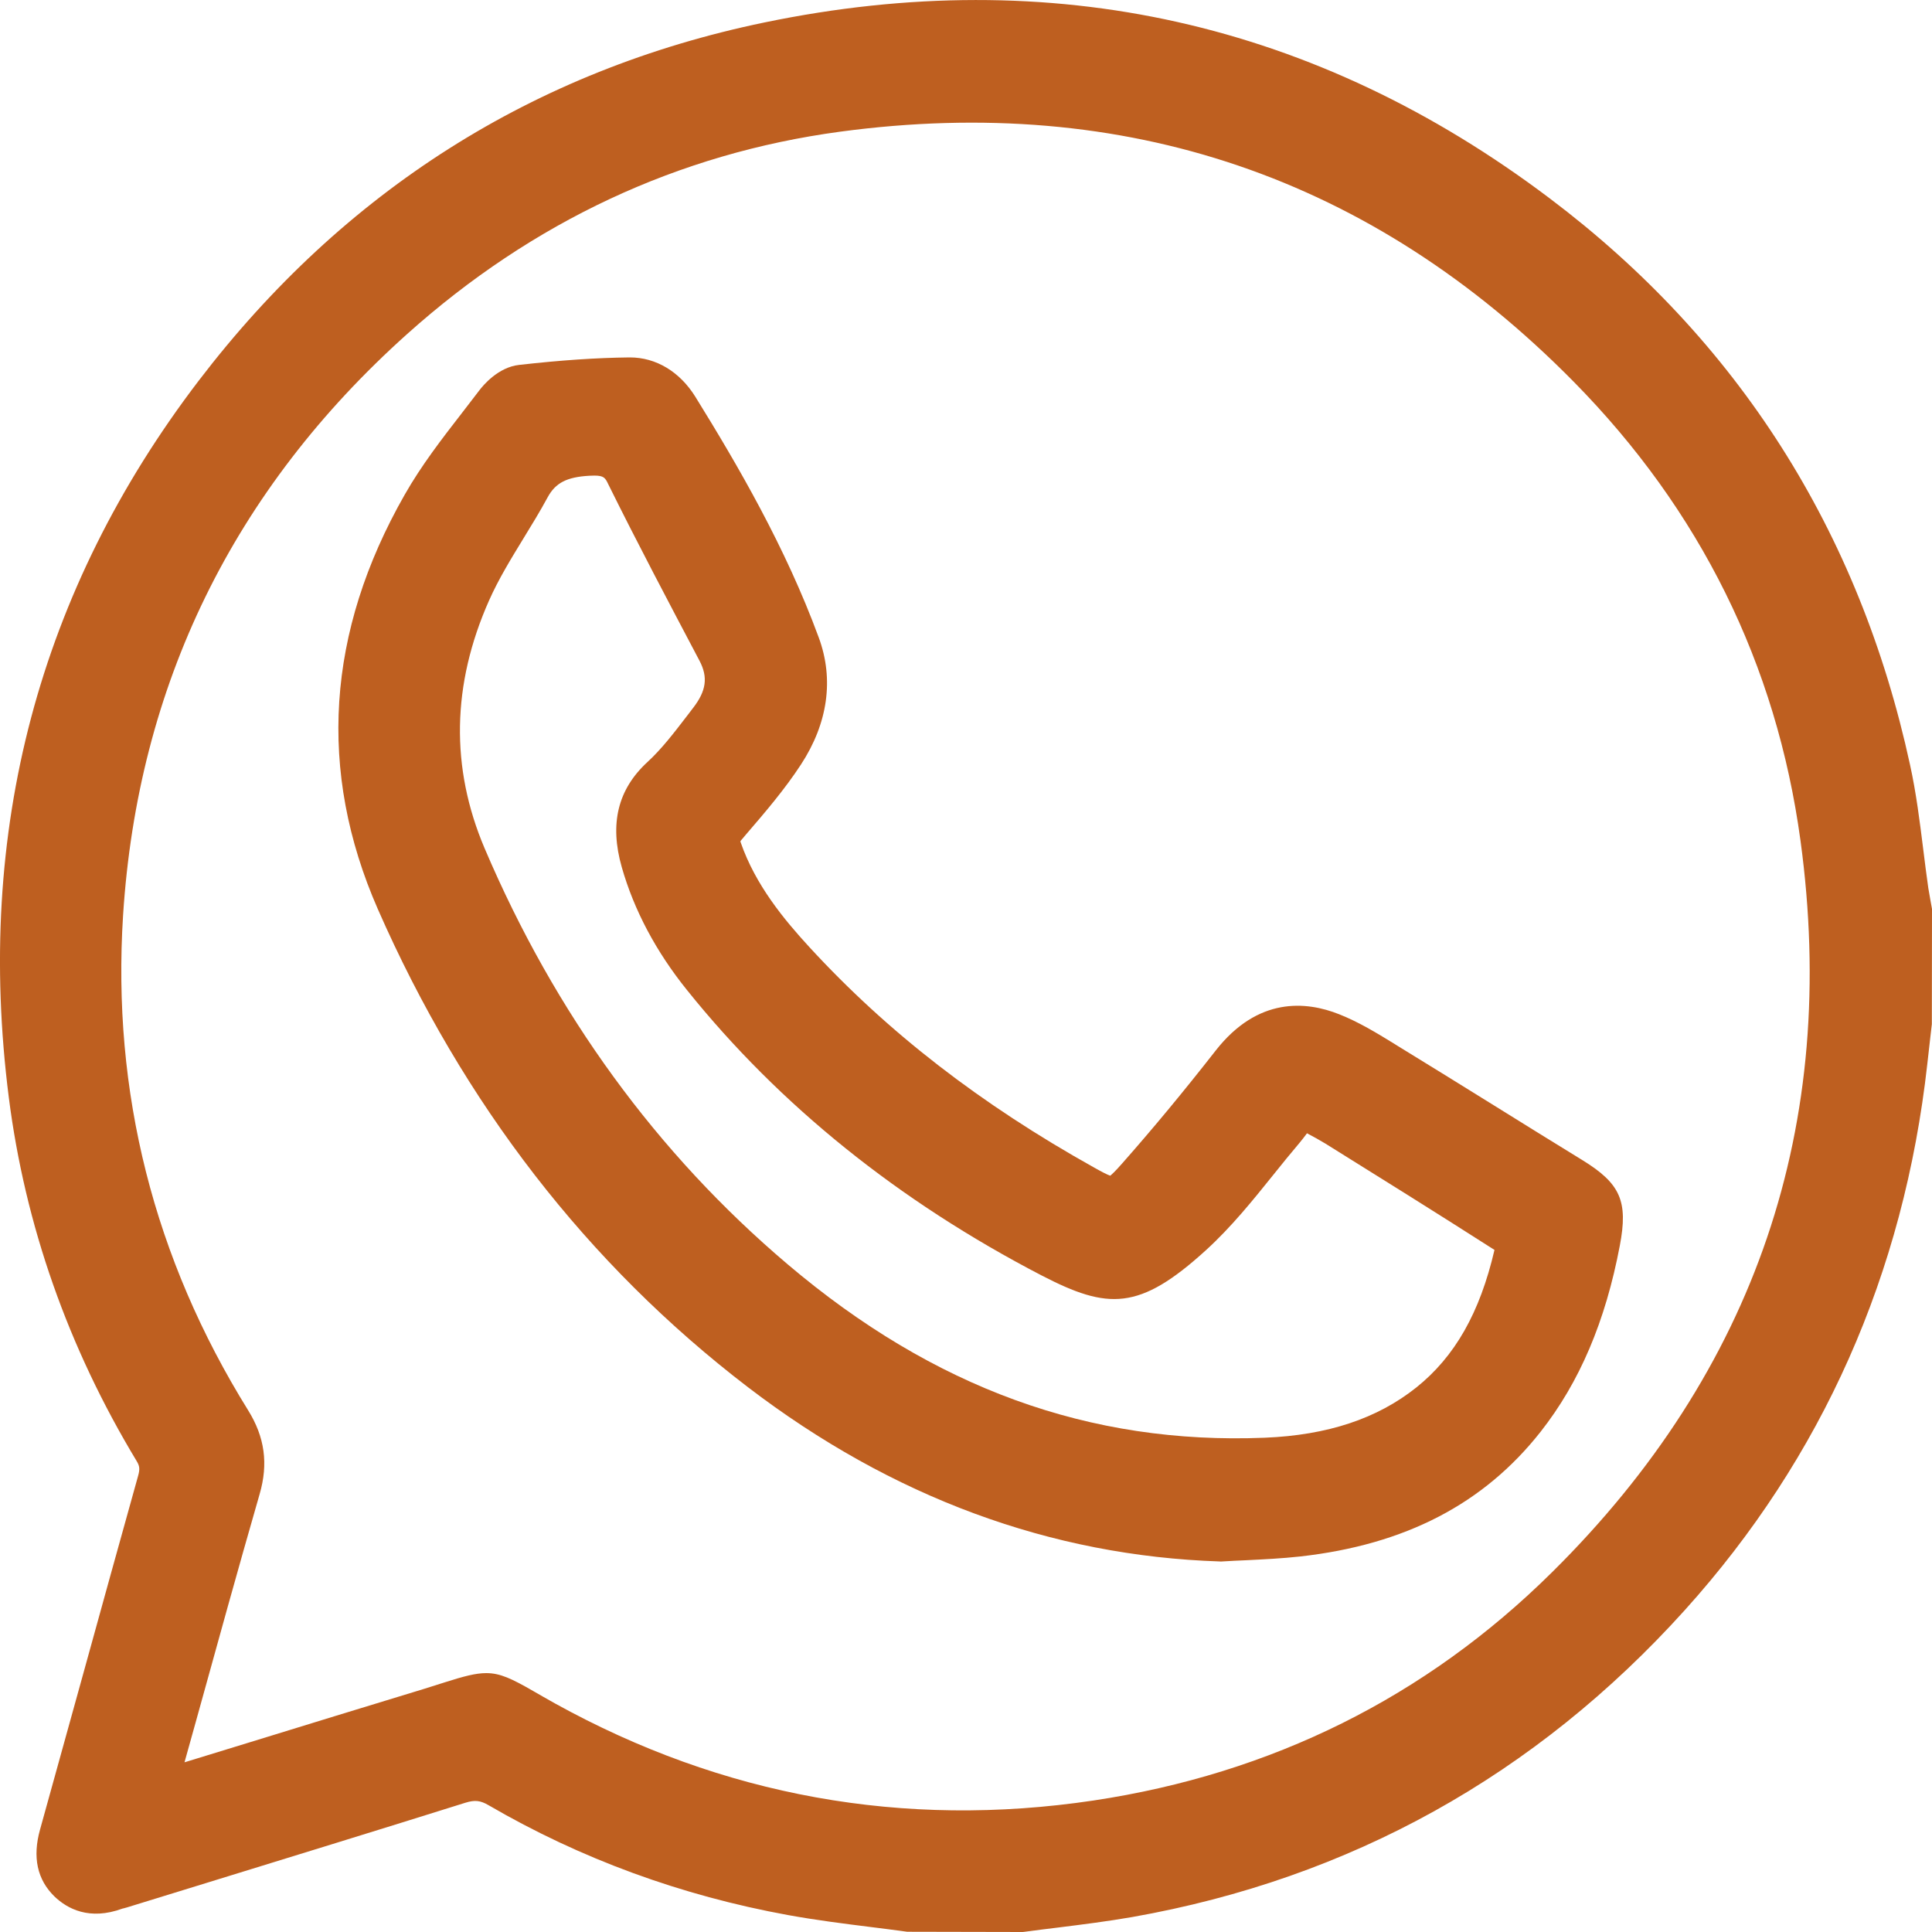
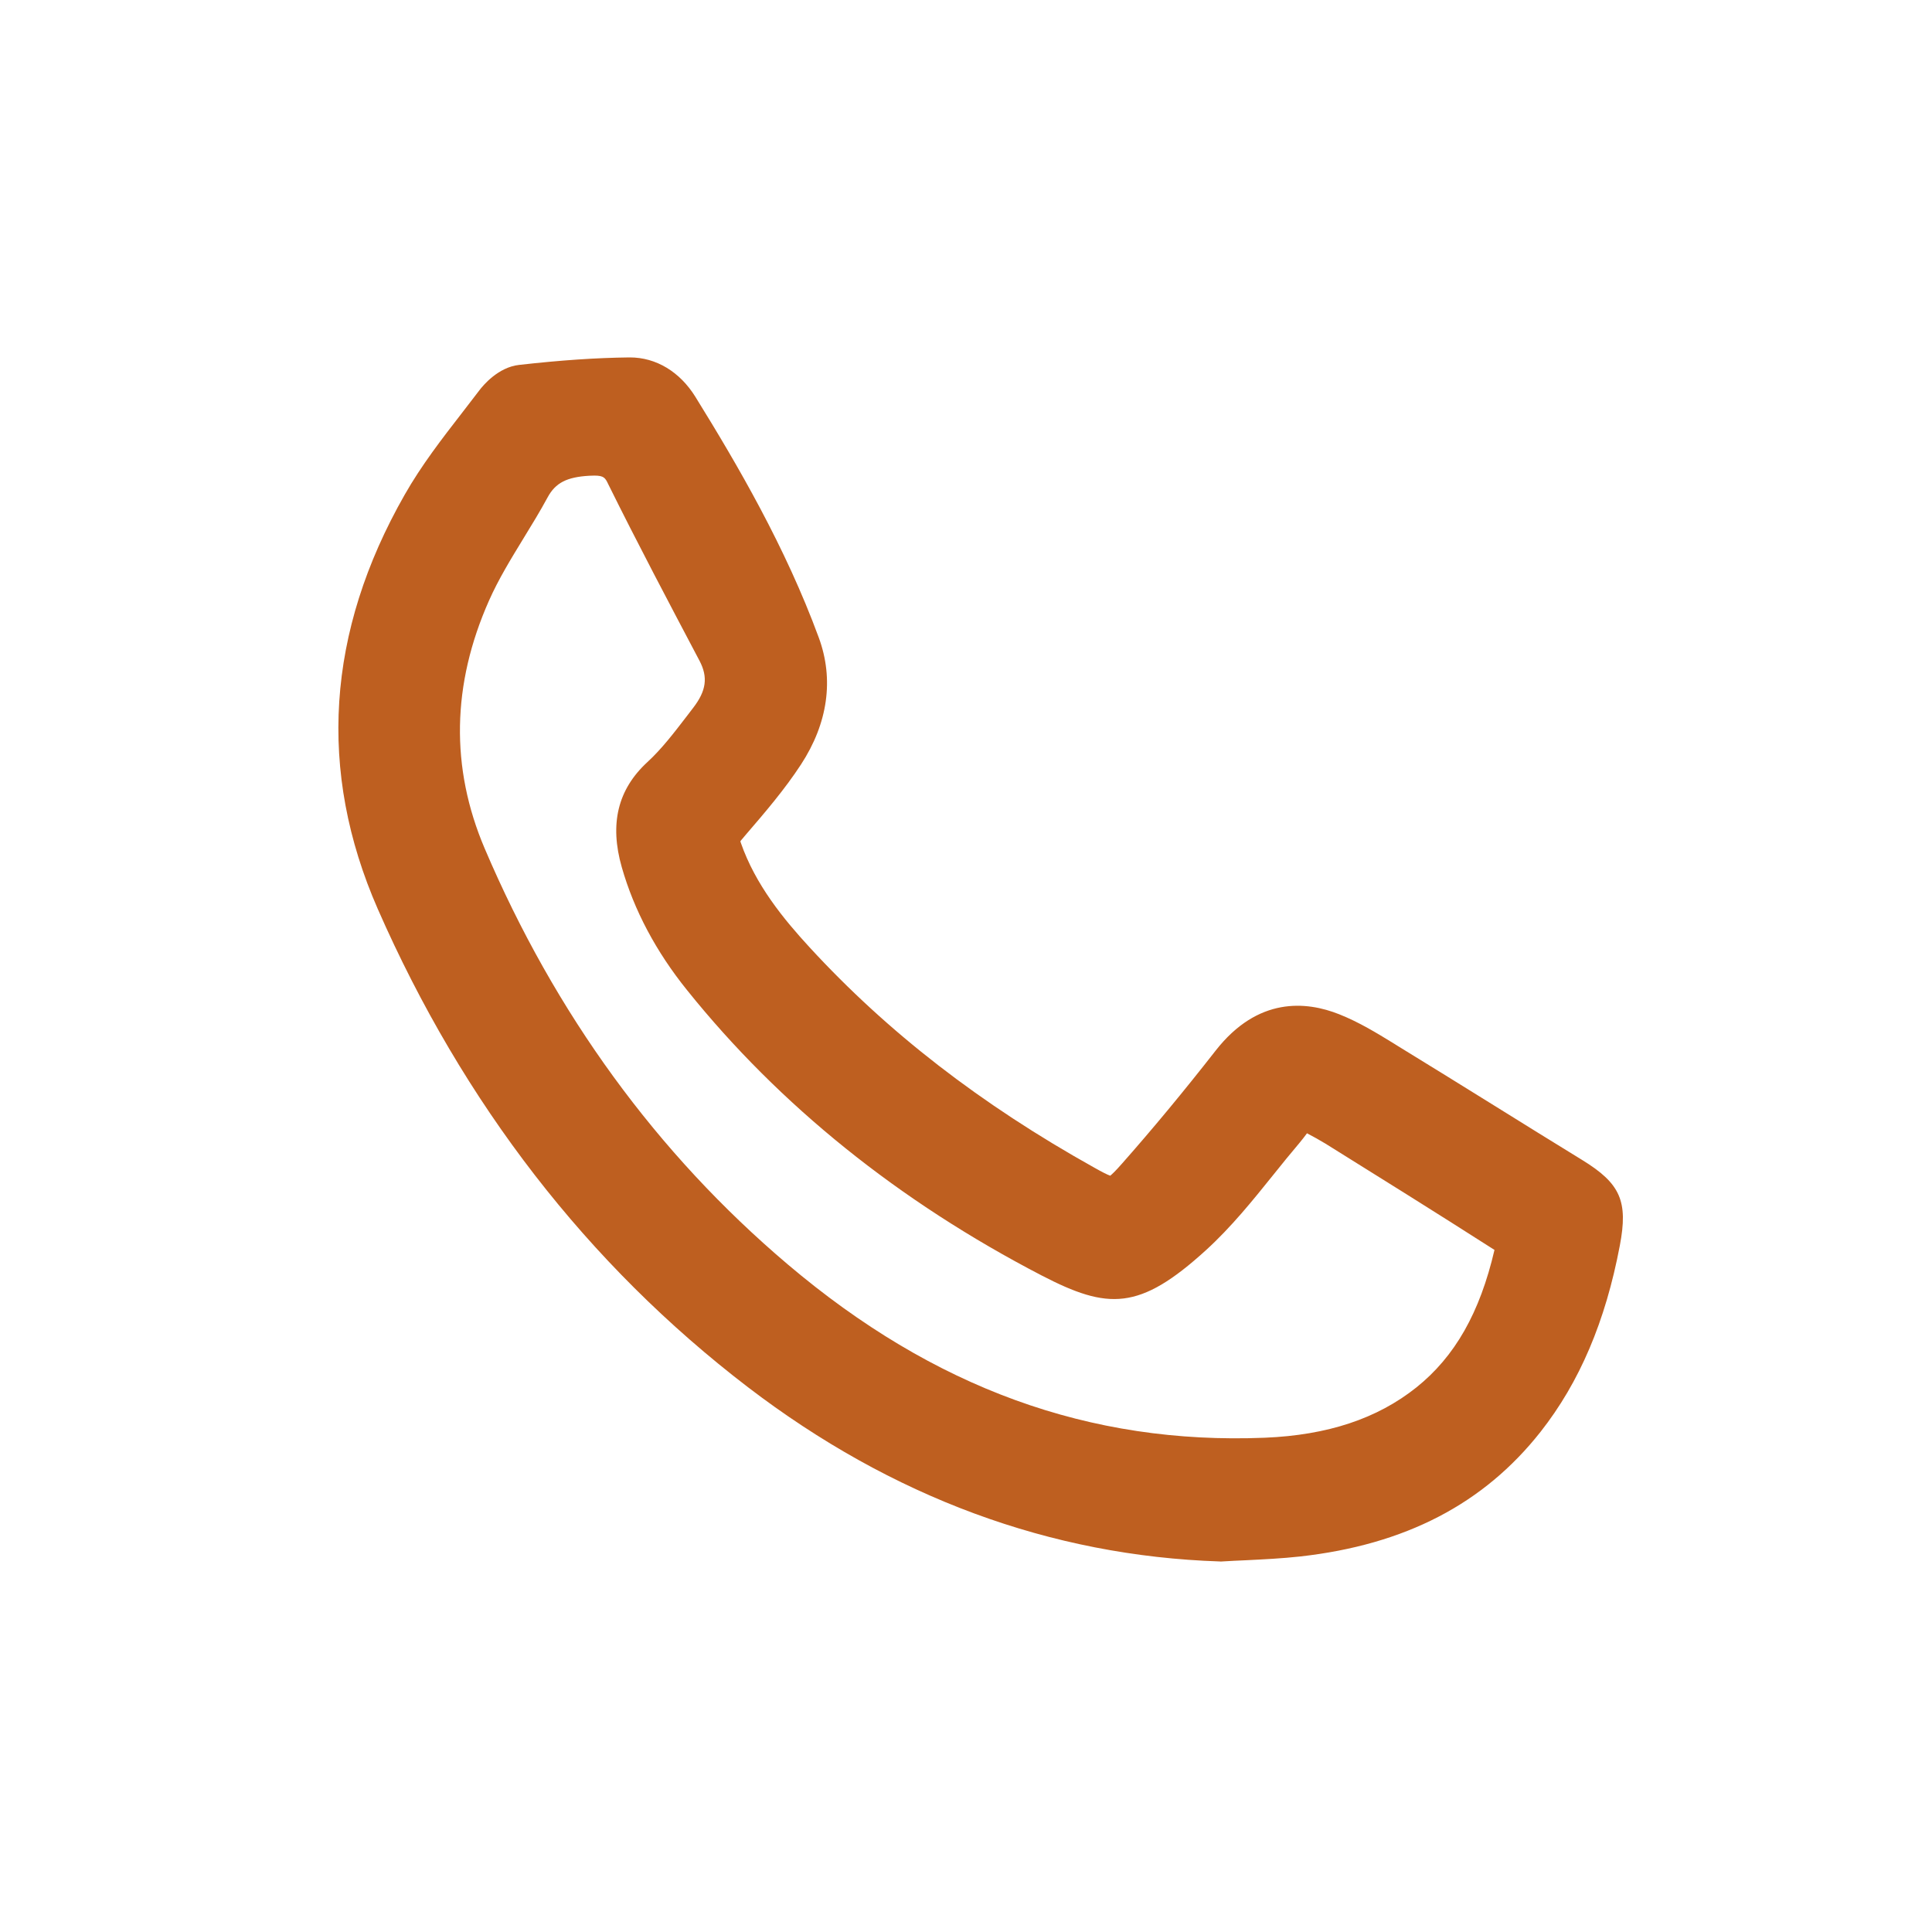
<svg xmlns="http://www.w3.org/2000/svg" width="24" height="24" viewBox="0 0 24 24" fill="none">
-   <path d="M23.995 11.264C23.991 11.238 23.986 11.212 23.981 11.186C23.971 11.134 23.962 11.082 23.954 11.031C23.931 10.872 23.911 10.708 23.891 10.549C23.848 10.206 23.804 9.85 23.727 9.5C23.096 6.594 21.589 4.227 19.251 2.464C16.349 0.274 13.066 -0.461 9.496 0.279C6.635 0.872 4.27 2.37 2.467 4.731C0.482 7.333 -0.311 10.326 0.109 13.63C0.311 15.217 0.845 16.738 1.697 18.149C1.733 18.209 1.741 18.245 1.715 18.336C1.487 19.152 1.257 19.984 1.035 20.788C0.856 21.435 0.677 22.082 0.497 22.729C0.402 23.071 0.462 23.349 0.676 23.558C0.834 23.71 1.109 23.861 1.522 23.709C1.526 23.708 1.531 23.707 1.536 23.706C1.55 23.702 1.563 23.698 1.576 23.695L2.576 23.387C3.627 23.063 4.714 22.729 5.782 22.394C5.899 22.358 5.967 22.365 6.071 22.426C7.211 23.09 8.462 23.548 9.791 23.79C10.133 23.852 10.479 23.896 10.815 23.938C10.966 23.957 11.119 23.976 11.27 23.997L12.703 24L12.723 23.998C12.862 23.979 13.001 23.962 13.141 23.945C13.444 23.907 13.756 23.868 14.066 23.814C16.771 23.336 19.079 22.053 20.928 20.003C22.638 18.106 23.652 15.822 23.942 13.215C23.955 13.1 23.968 12.985 23.981 12.87L23.998 12.723L24 11.292L23.995 11.264ZM2.439 21.365C2.706 20.399 2.958 19.488 3.225 18.561C3.335 18.183 3.289 17.852 3.083 17.52C1.911 15.634 1.389 13.564 1.529 11.369C1.712 8.512 2.899 6.083 5.057 4.15C6.617 2.752 8.427 1.907 10.435 1.636C13.981 1.159 17.047 2.203 19.548 4.741C21.12 6.335 22.068 8.253 22.366 10.44C22.848 13.971 21.809 17.03 19.278 19.533C17.713 21.082 15.796 22.035 13.581 22.367C11.227 22.718 8.978 22.313 6.895 21.161C6.789 21.102 6.701 21.051 6.628 21.009C6.359 20.854 6.214 20.784 6.04 20.784C5.909 20.784 5.76 20.824 5.53 20.897C5.455 20.921 5.368 20.949 5.264 20.981C4.54 21.201 3.805 21.427 3.094 21.646C2.827 21.728 2.559 21.81 2.292 21.892C2.342 21.716 2.391 21.54 2.439 21.365Z" fill="#BE5F20" />
  <path d="M9.291 17.232C11.079 18.599 13.051 19.328 15.153 19.397L15.167 19.398L15.181 19.397C15.28 19.391 15.379 19.386 15.477 19.382C15.697 19.371 15.925 19.36 16.152 19.335C17.455 19.189 18.431 18.683 19.137 17.787C19.622 17.171 19.944 16.414 20.122 15.473C20.227 14.921 20.13 14.702 19.653 14.409C19.287 14.185 18.923 13.958 18.559 13.732C18.168 13.489 17.763 13.238 17.363 12.993L17.312 12.961C17.1 12.831 16.881 12.697 16.637 12.6C16.226 12.436 15.626 12.381 15.102 13.05C14.697 13.568 14.315 14.028 13.936 14.457C13.856 14.548 13.814 14.587 13.792 14.605C13.756 14.593 13.689 14.559 13.592 14.504C12.183 13.718 11.027 12.823 10.056 11.767C9.736 11.419 9.385 10.993 9.203 10.47C9.2 10.462 9.198 10.456 9.197 10.451C9.201 10.445 9.208 10.435 9.221 10.421L9.269 10.364C9.504 10.091 9.746 9.809 9.95 9.497C10.285 8.984 10.362 8.438 10.171 7.92C9.758 6.797 9.164 5.778 8.638 4.929C8.445 4.618 8.15 4.44 7.825 4.44C7.822 4.44 7.818 4.44 7.815 4.44C7.406 4.445 6.972 4.474 6.448 4.533C6.189 4.562 6.001 4.786 5.95 4.855C5.881 4.946 5.81 5.036 5.741 5.127C5.492 5.448 5.235 5.78 5.027 6.146C4.055 7.85 3.943 9.581 4.693 11.292C5.754 13.71 7.301 15.709 9.291 17.232ZM8.61 8.794L8.536 8.891C8.373 9.103 8.22 9.304 8.041 9.468C7.674 9.807 7.57 10.234 7.724 10.773C7.876 11.306 8.149 11.821 8.535 12.3C9.685 13.733 11.168 14.925 12.941 15.845C13.764 16.271 14.153 16.284 14.981 15.53C15.296 15.243 15.563 14.911 15.821 14.59C15.926 14.459 16.035 14.324 16.143 14.197C16.176 14.158 16.206 14.118 16.236 14.078C16.316 14.12 16.394 14.163 16.466 14.207C17.086 14.593 17.819 15.05 18.565 15.527C18.383 16.309 18.073 16.852 17.595 17.235C17.109 17.623 16.492 17.828 15.711 17.86C13.538 17.948 11.6 17.244 9.786 15.707C8.161 14.33 6.894 12.591 6.02 10.538C5.594 9.537 5.612 8.502 6.075 7.46C6.192 7.196 6.345 6.946 6.507 6.681C6.607 6.518 6.71 6.35 6.804 6.176C6.901 5.998 7.041 5.926 7.32 5.91C7.344 5.909 7.364 5.908 7.383 5.908C7.504 5.908 7.519 5.938 7.556 6.015C7.922 6.755 8.313 7.494 8.69 8.209C8.797 8.413 8.774 8.582 8.61 8.794Z" fill="#BE5F20" />
</svg>